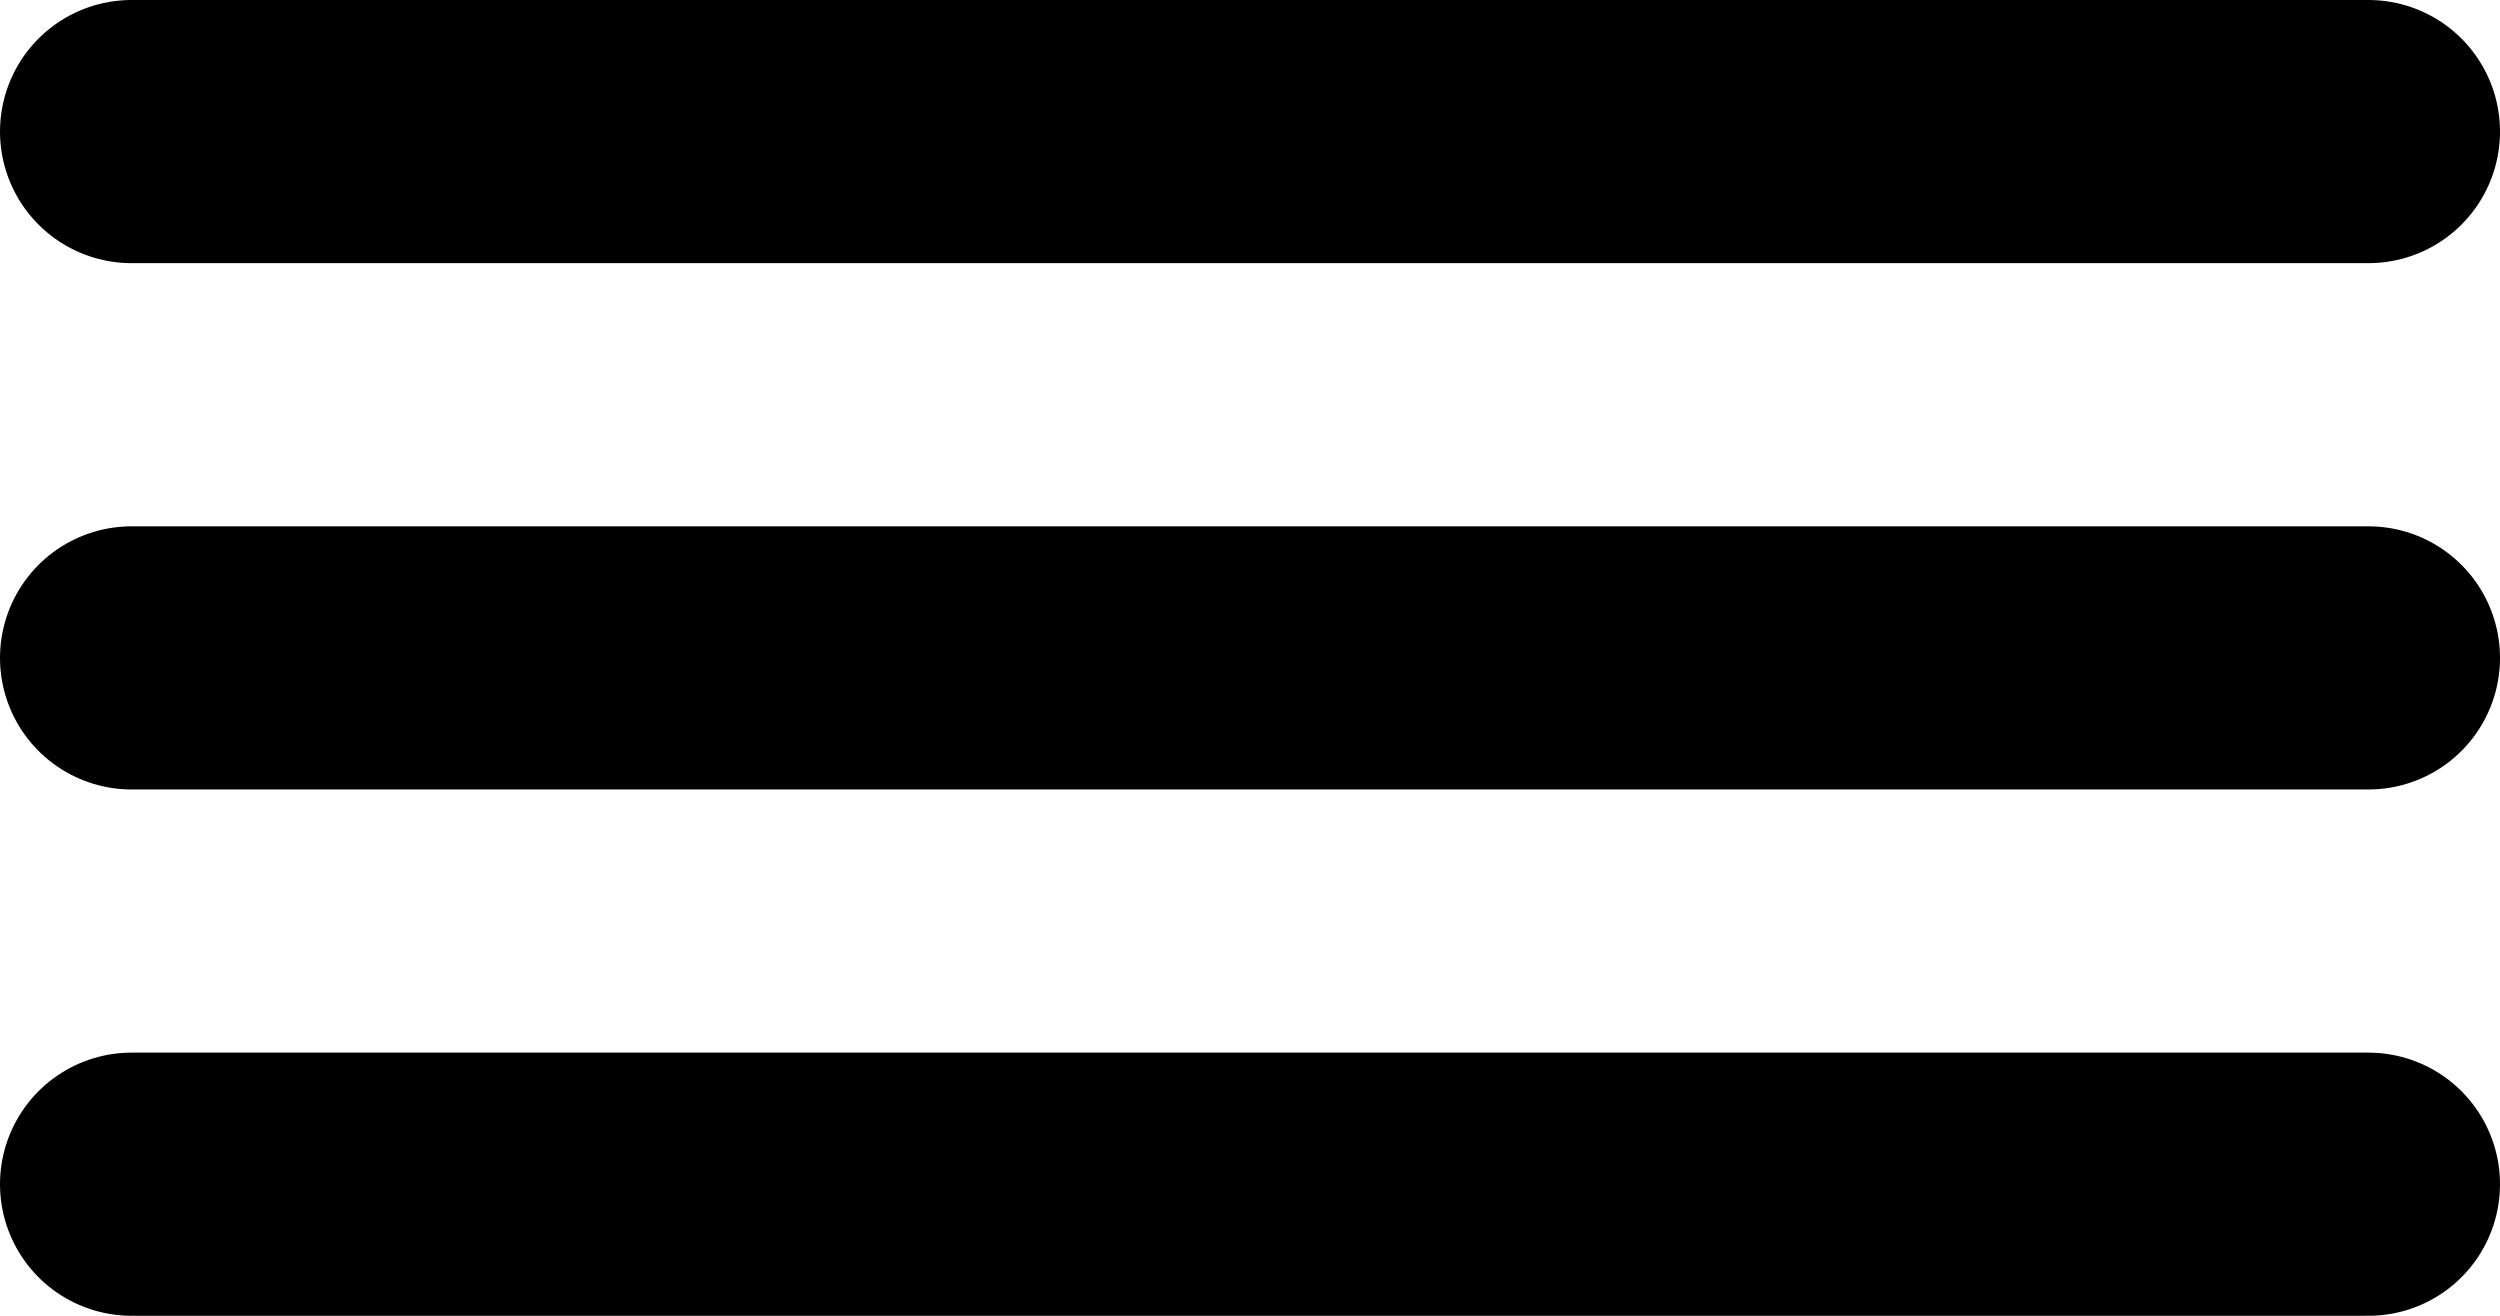
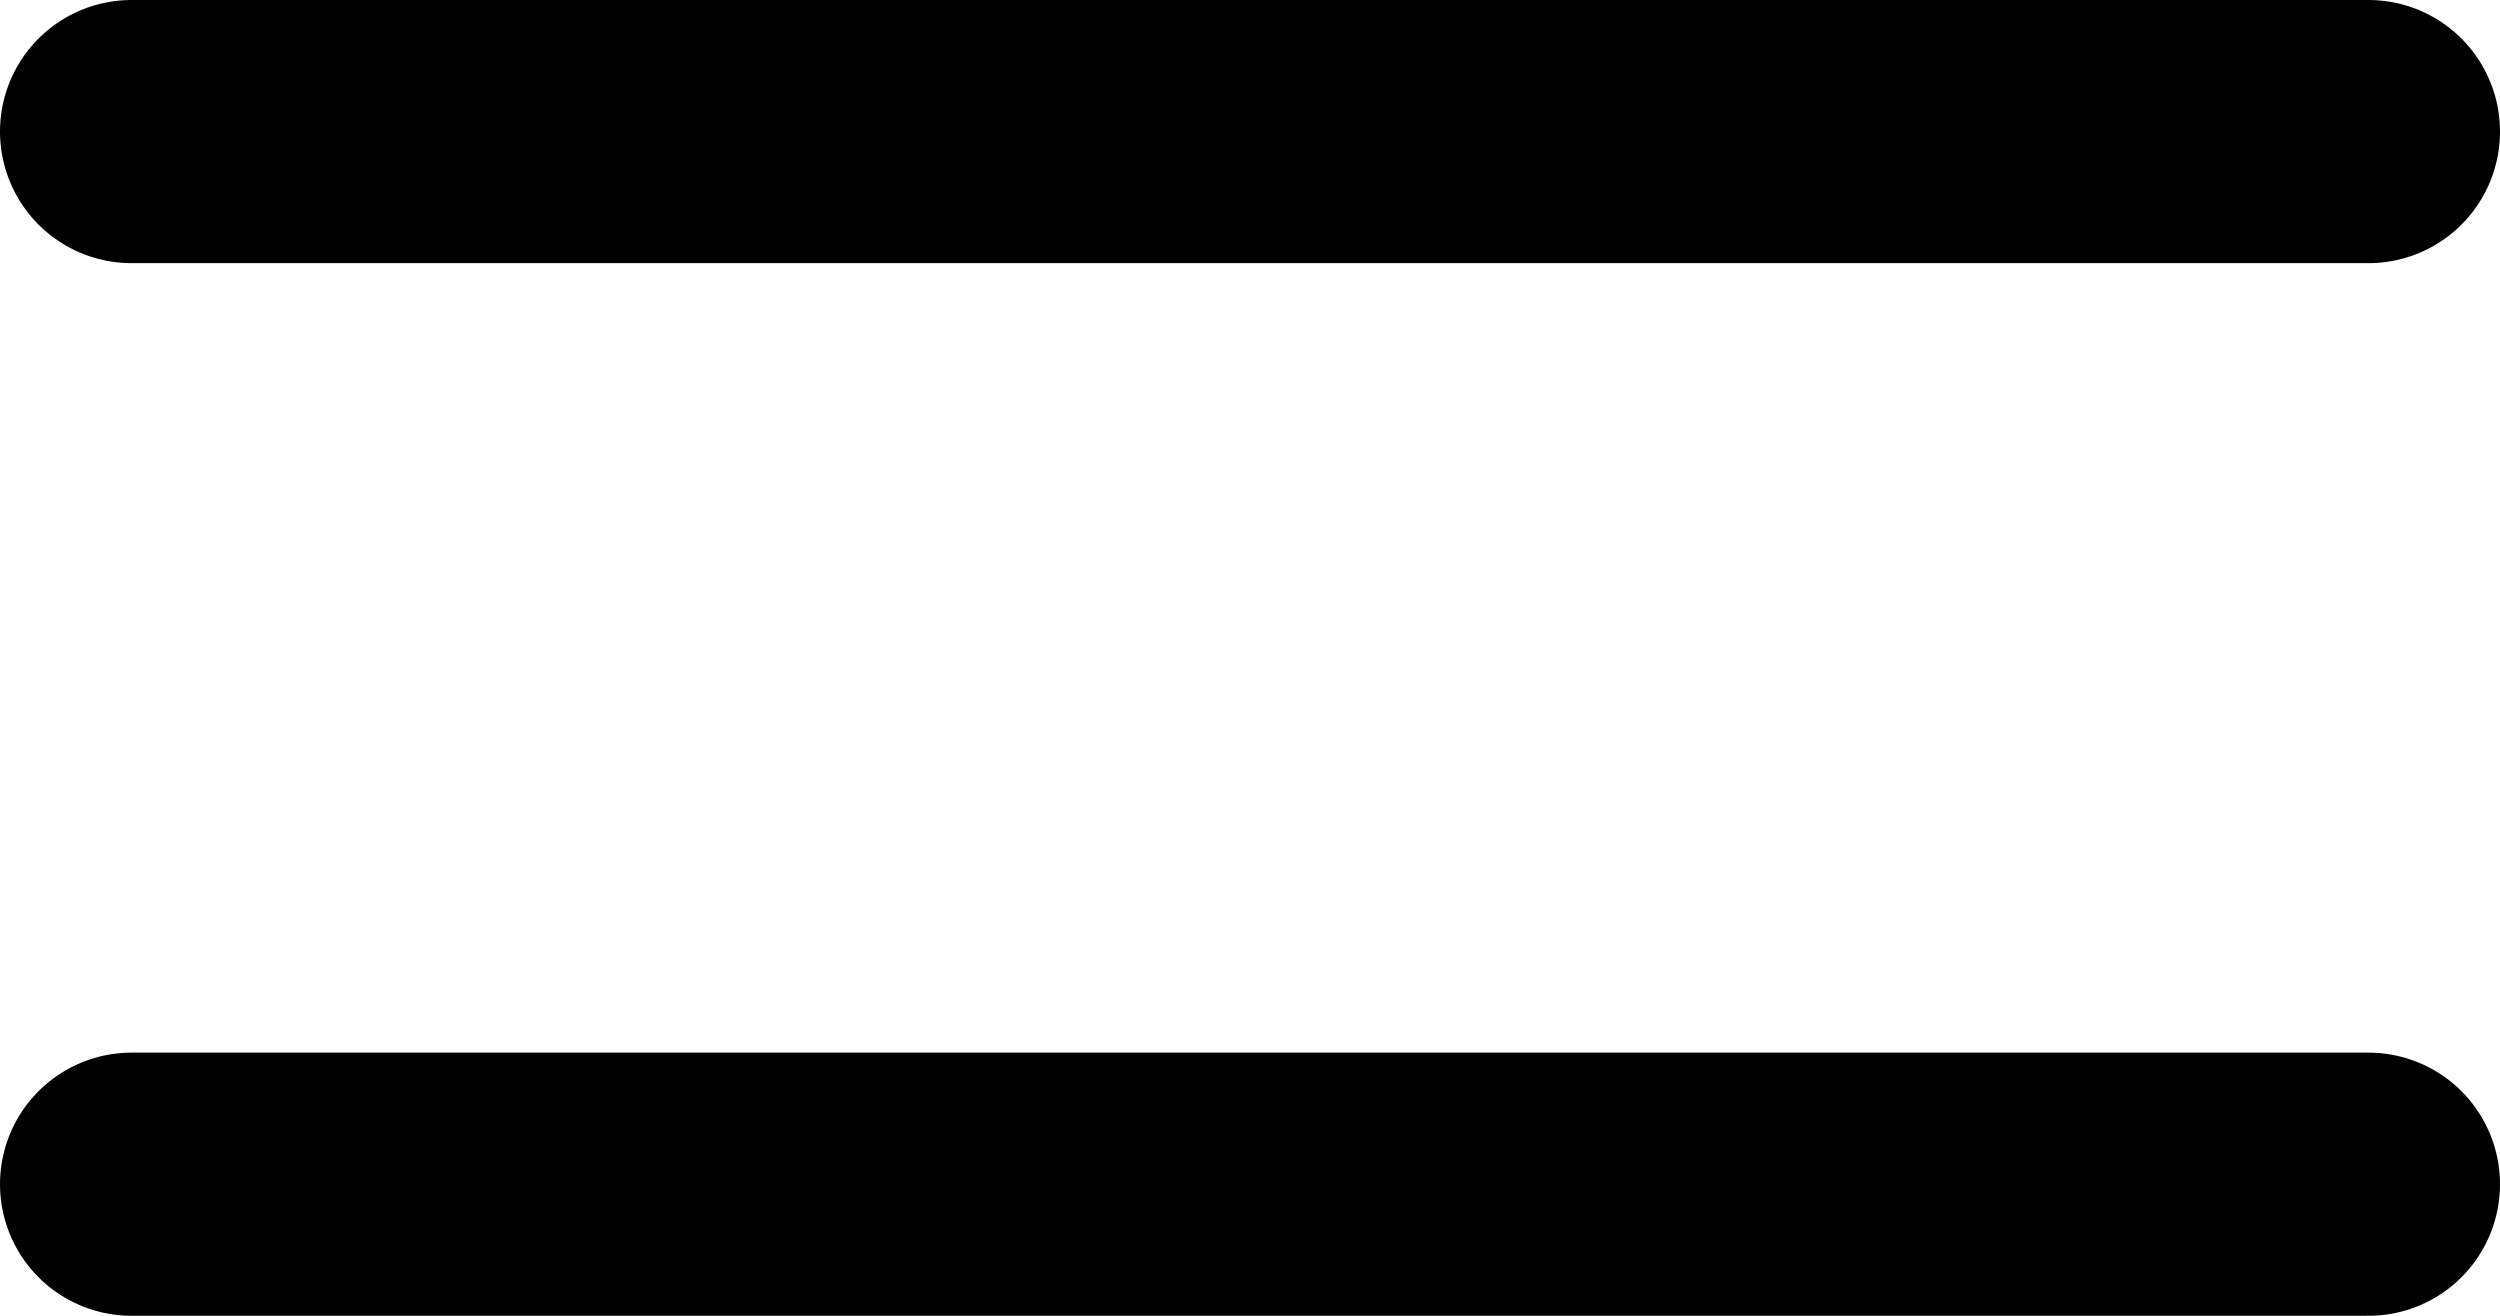
<svg xmlns="http://www.w3.org/2000/svg" width="19" height="10" viewBox="0 0 19 10" fill="none">
  <path d="M18 1H1" stroke="black" stroke-width="2" stroke-linecap="round" />
-   <path d="M18 5H1" stroke="black" stroke-width="2" stroke-linecap="round" />
  <path d="M18 9H1" stroke="black" stroke-width="2" stroke-linecap="round" />
</svg>